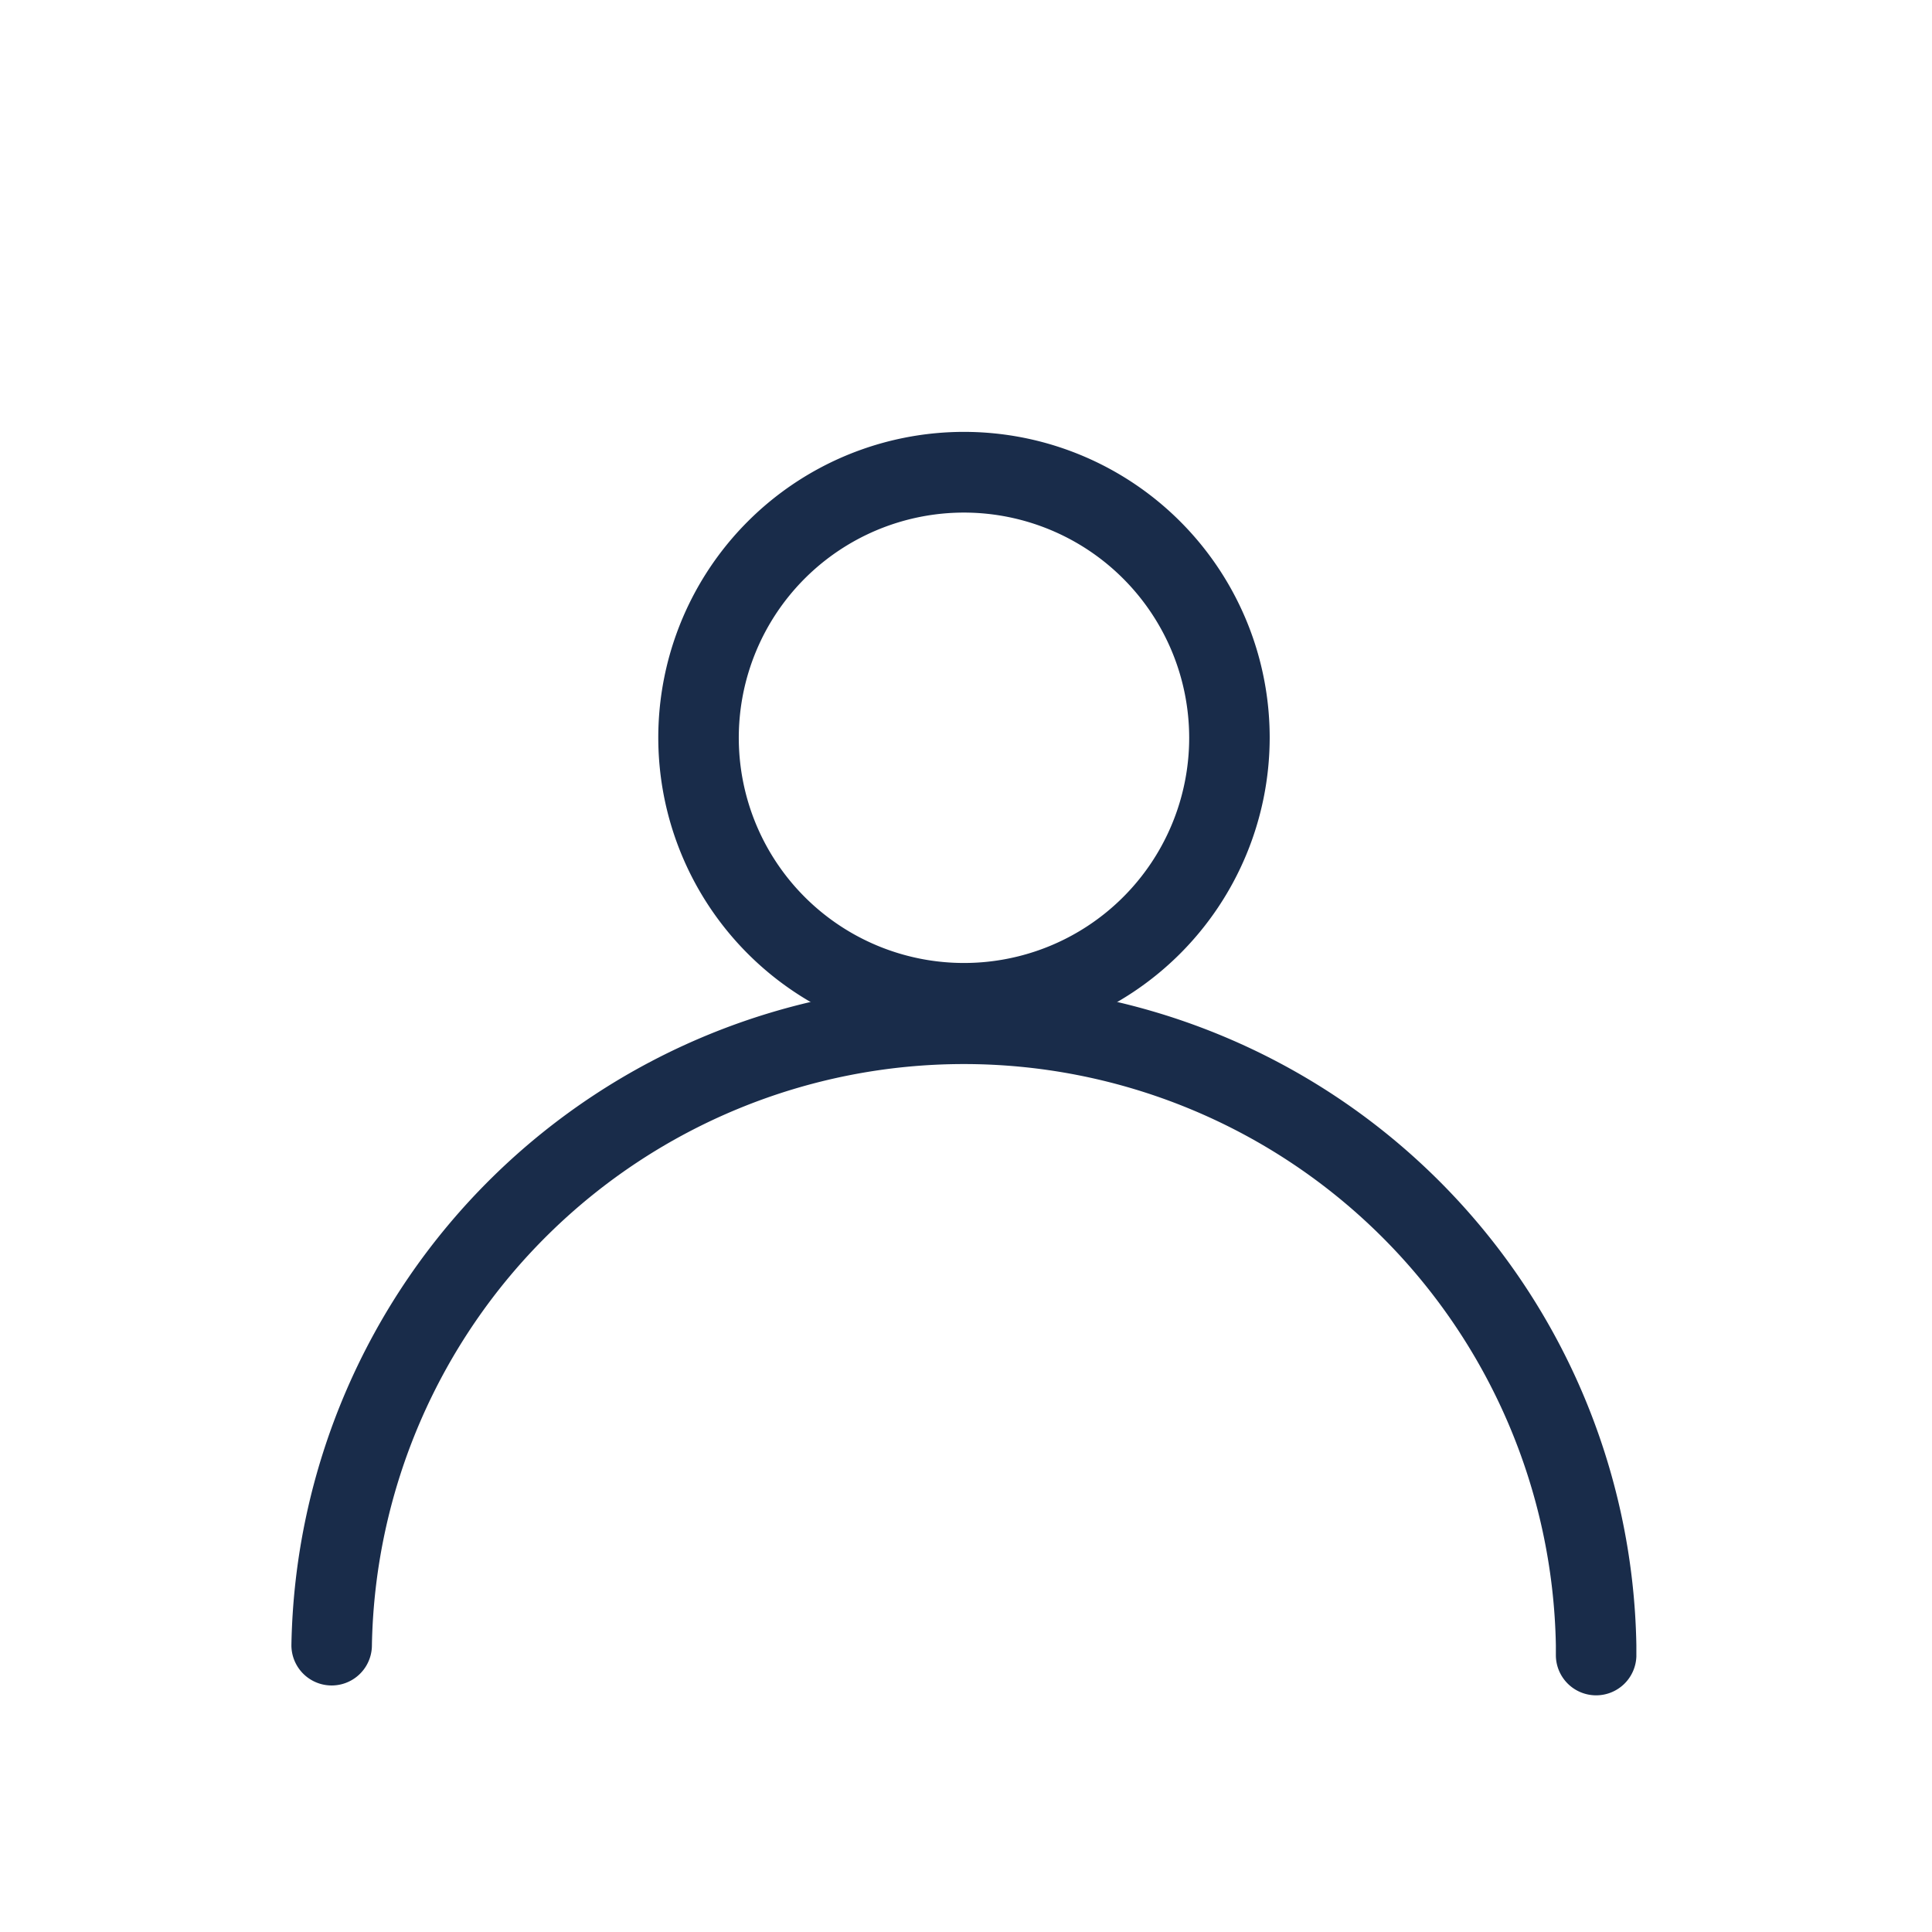
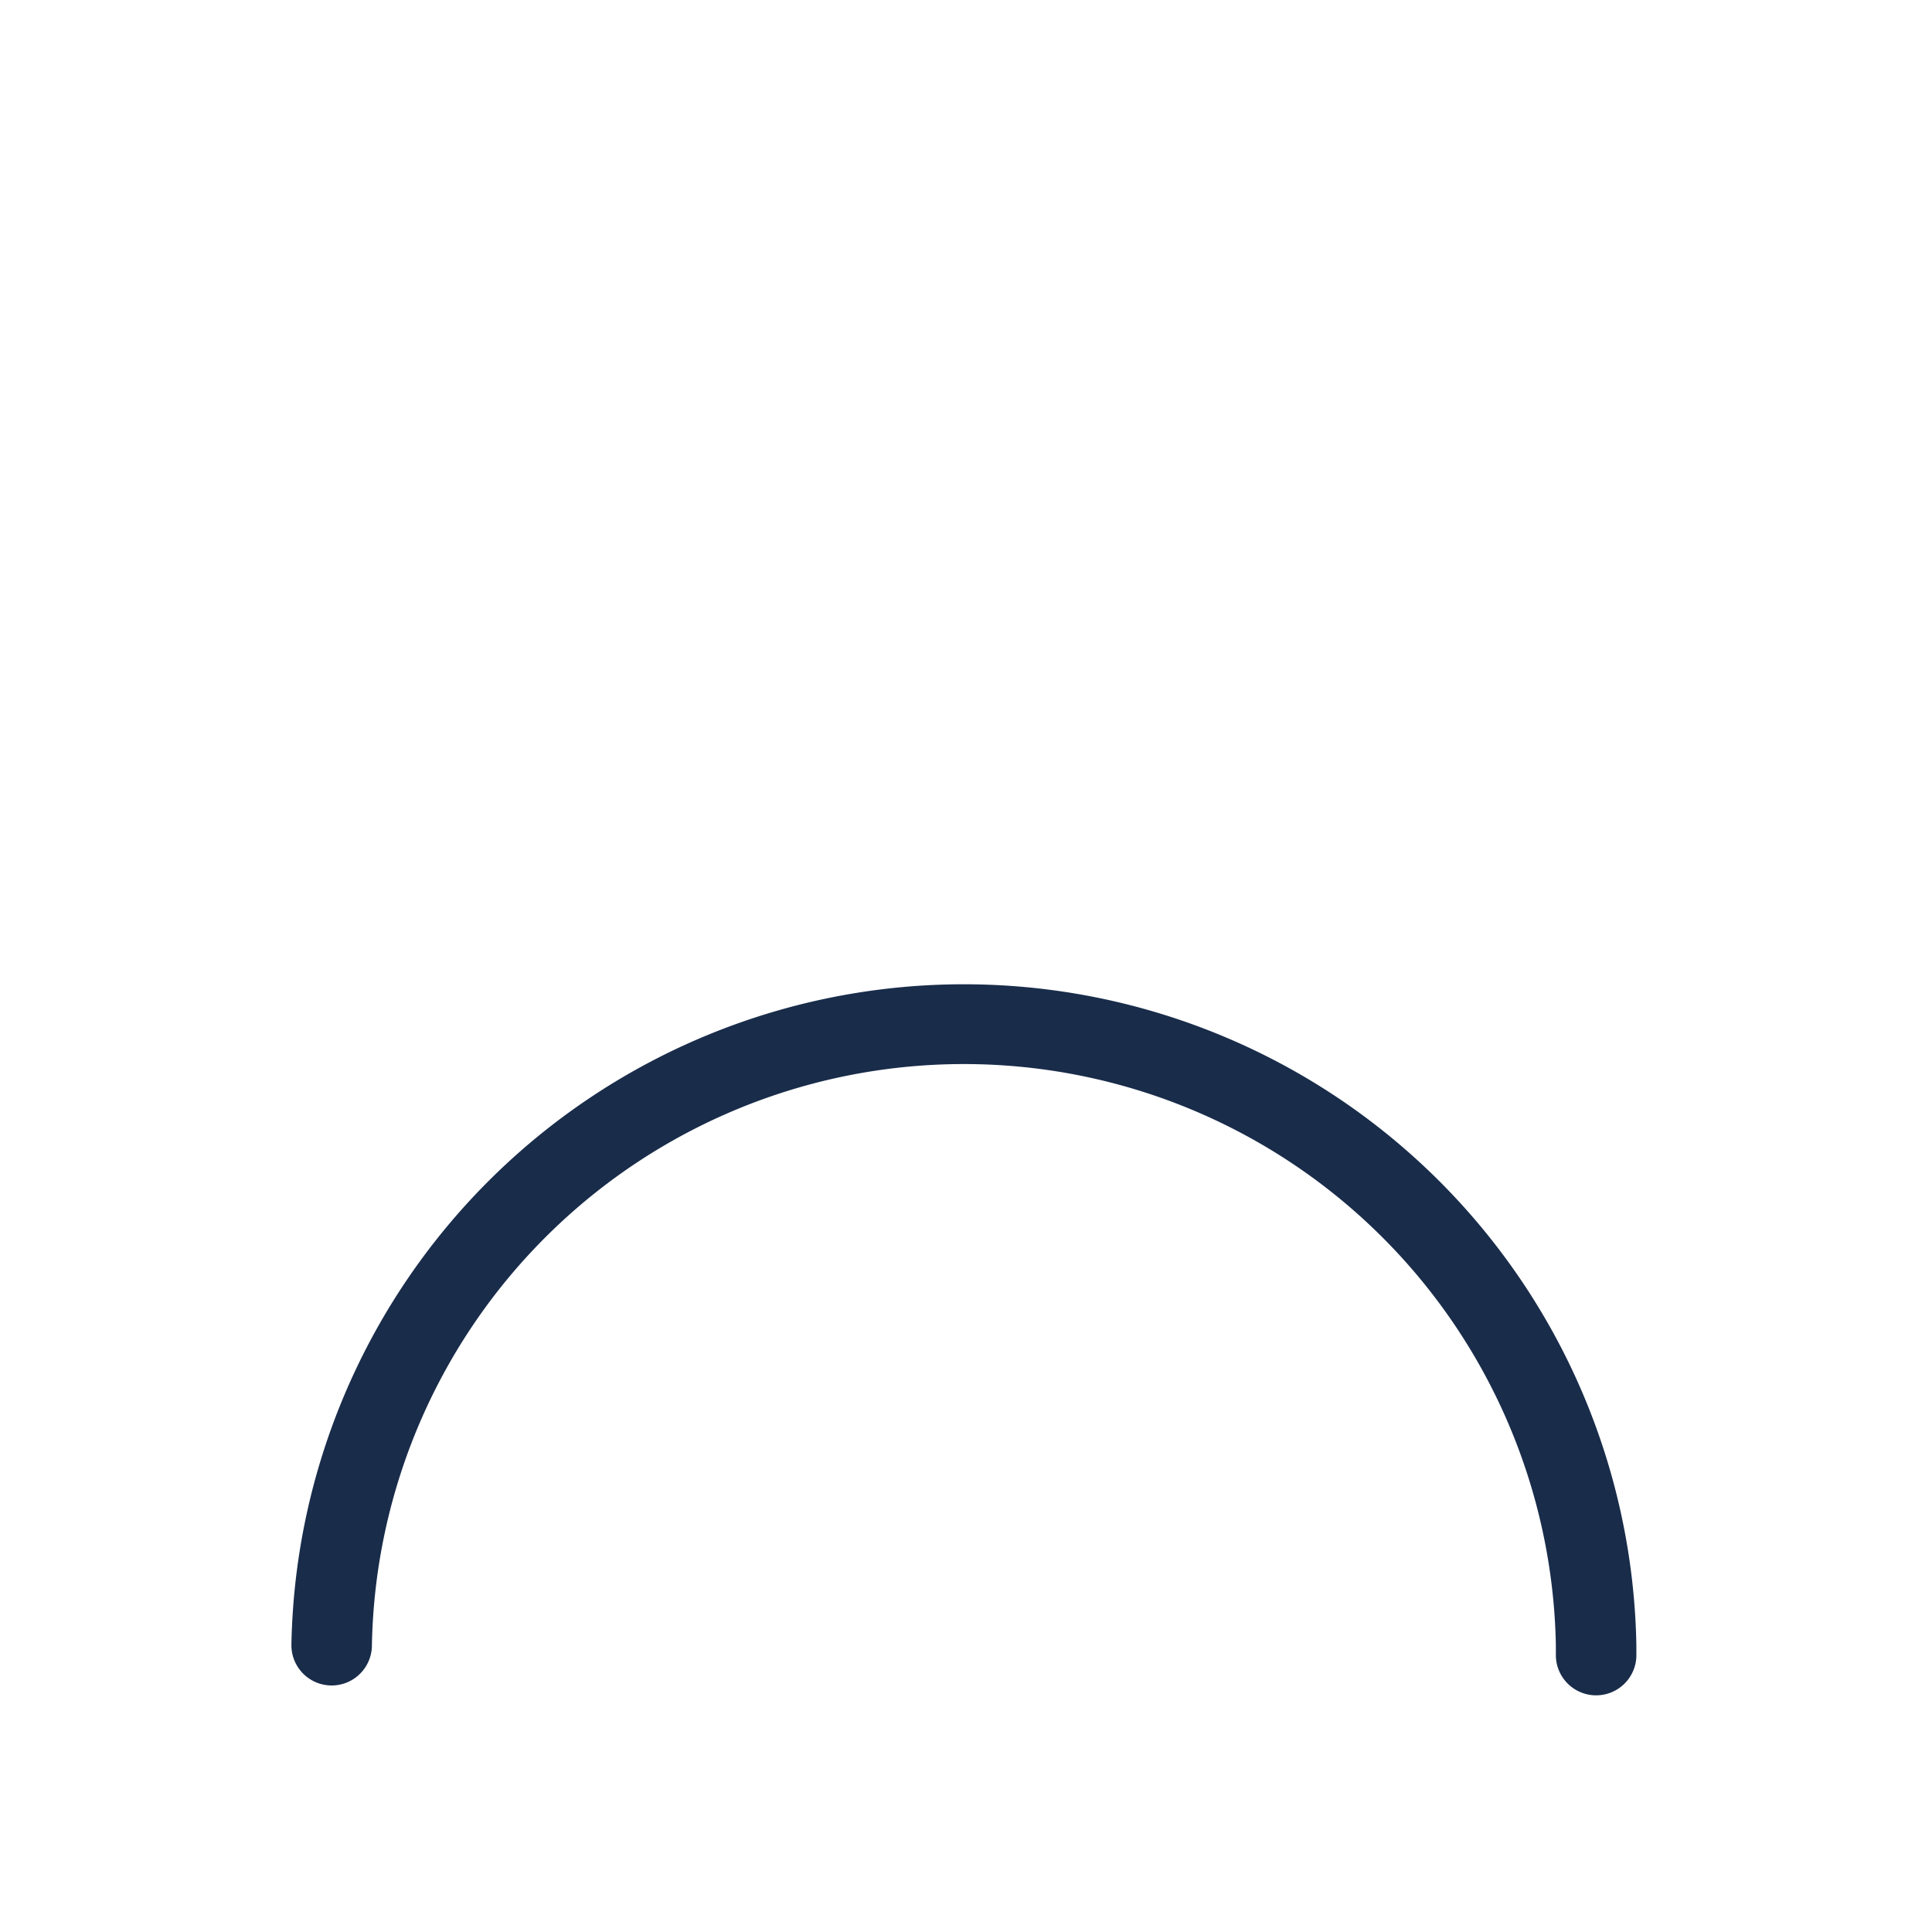
<svg xmlns="http://www.w3.org/2000/svg" id="Layer_1" data-name="Layer 1" viewBox="0 0 96 96">
  <defs>
    <style>.cls-1{fill:#192c4a;}</style>
  </defs>
  <path class="cls-1" d="M79.31,84.24h0a2,2,0,0,1-2-2v-.49a29.42,29.42,0,0,0-58.83,0,2,2,0,0,1-4,0,33.42,33.42,0,0,1,66.83,0v.56A2,2,0,0,1,79.31,84.24Z" />
-   <path class="cls-1" d="M47.91,51.84A15.19,15.19,0,1,1,63.09,36.66,15.2,15.2,0,0,1,47.91,51.84Zm0-26.37A11.19,11.19,0,1,0,59.09,36.66,11.2,11.2,0,0,0,47.91,25.47Z" />
</svg>